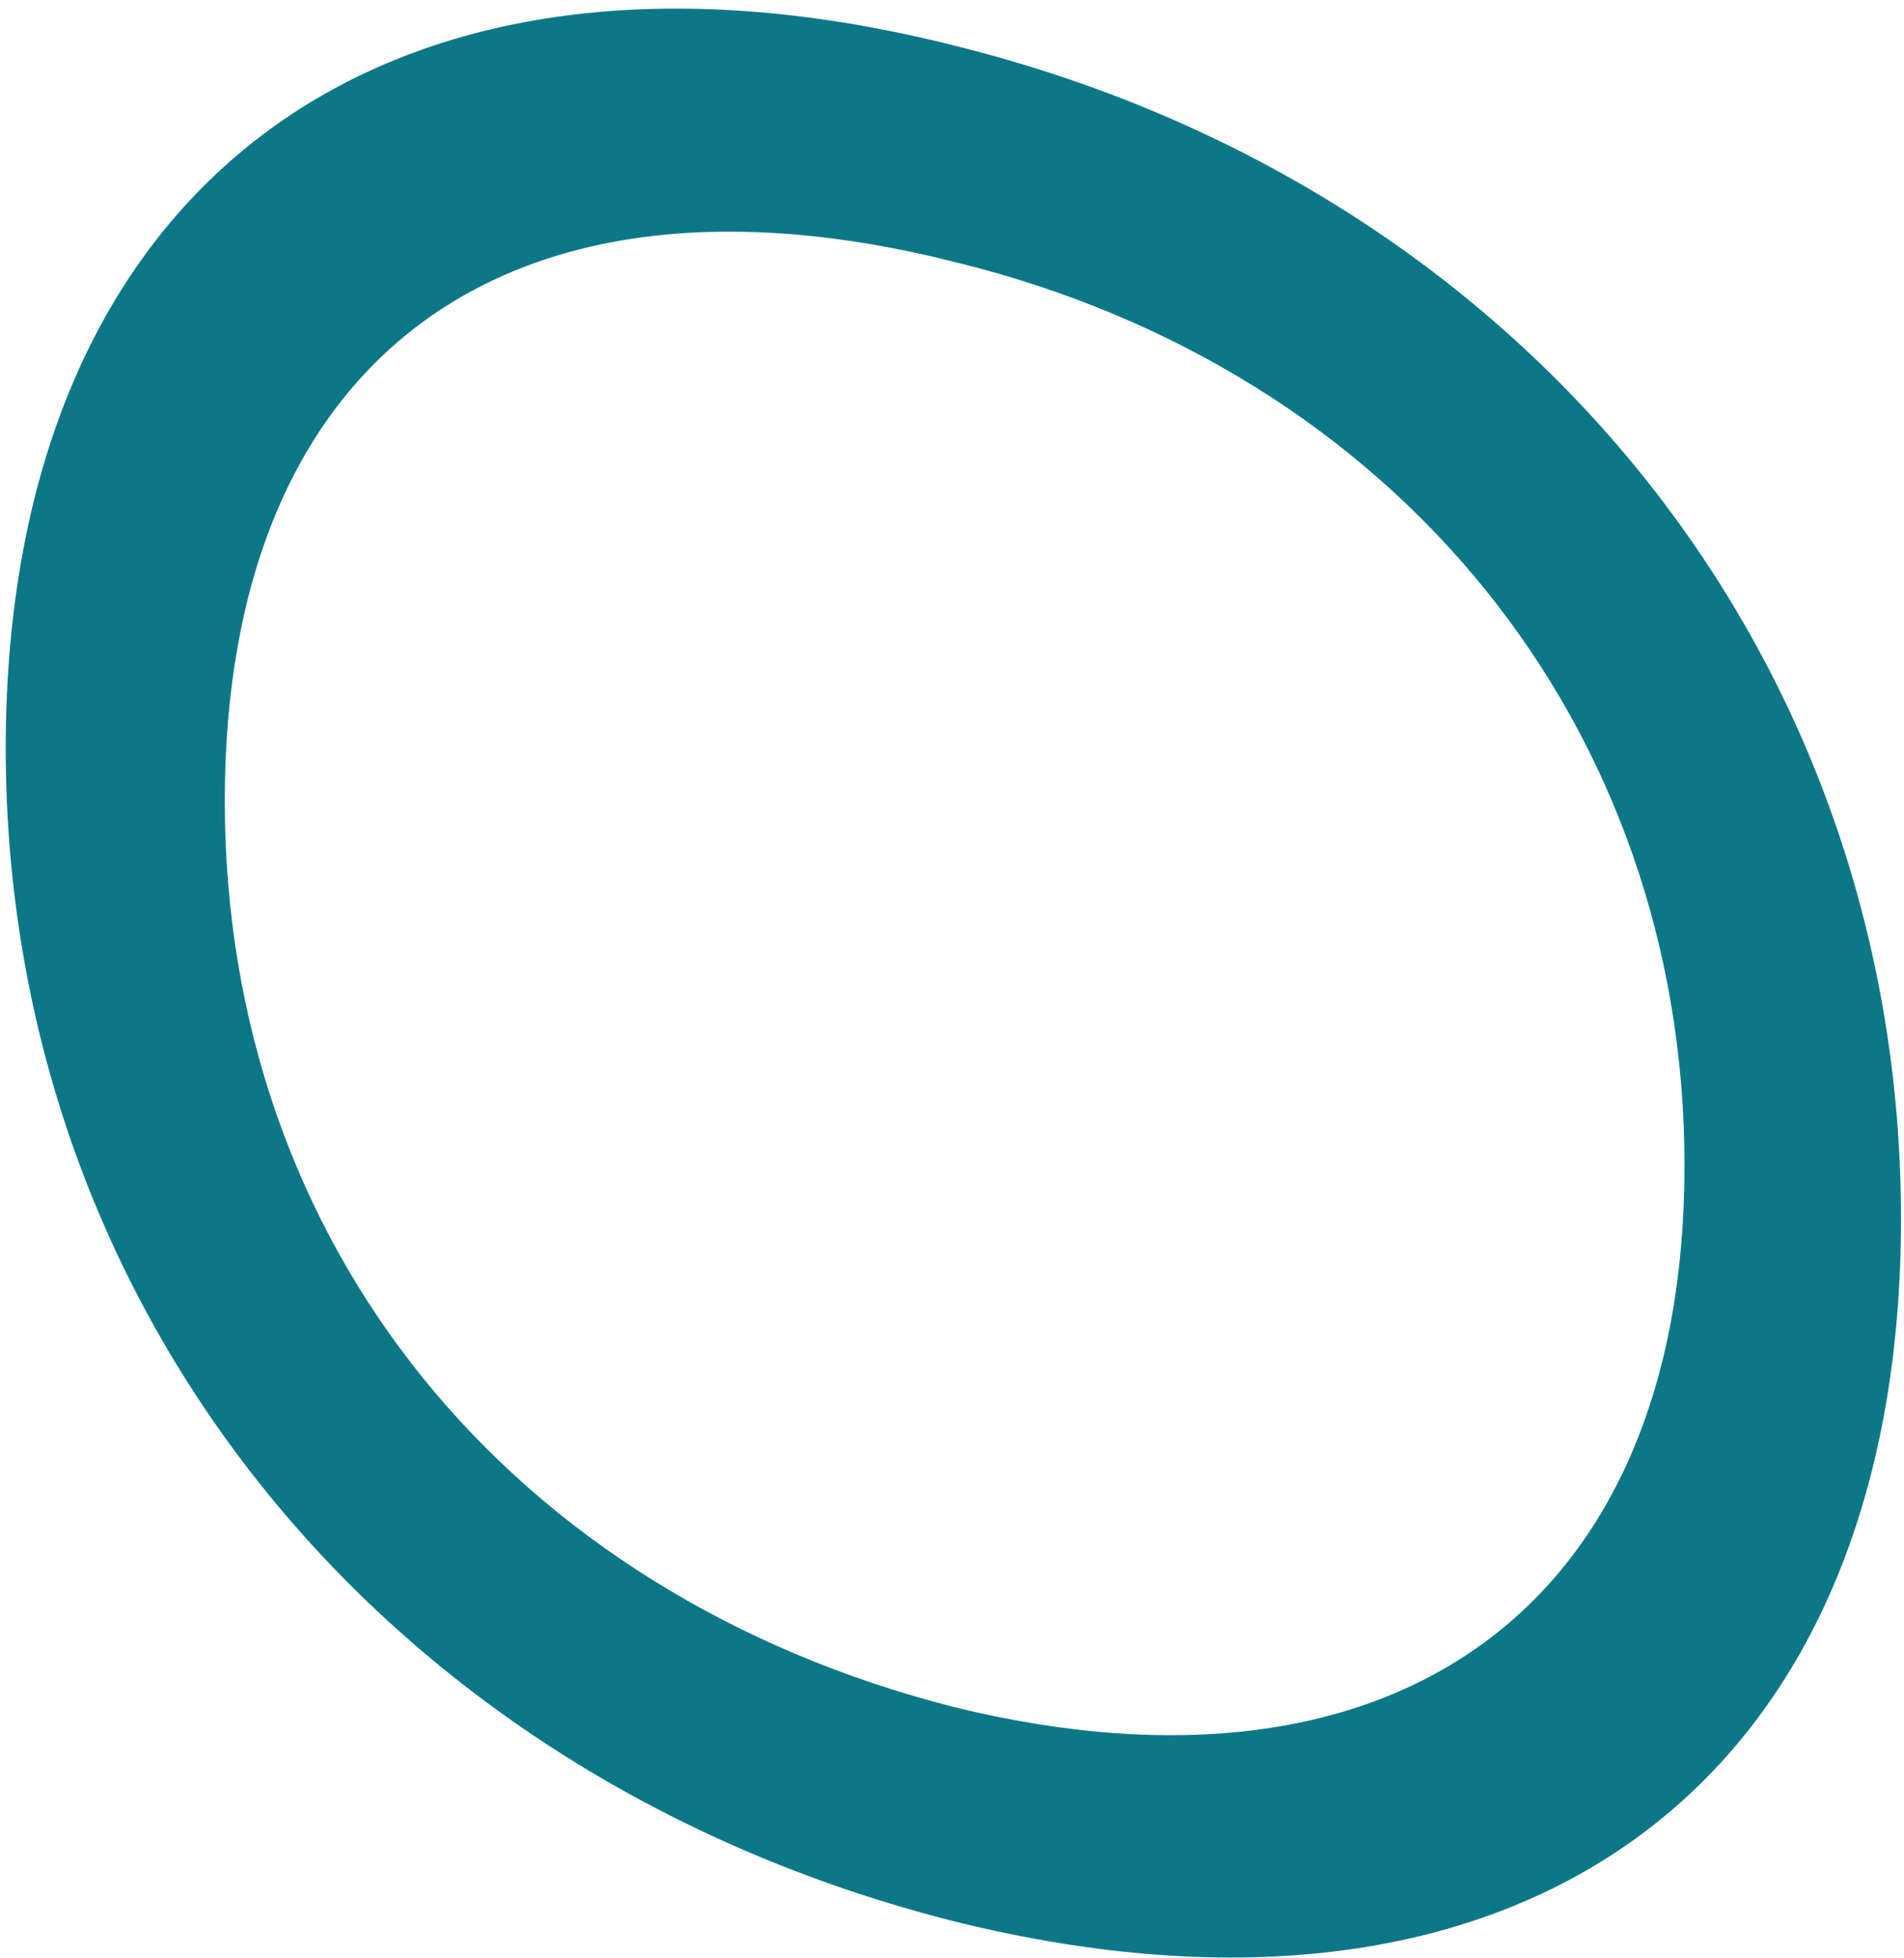
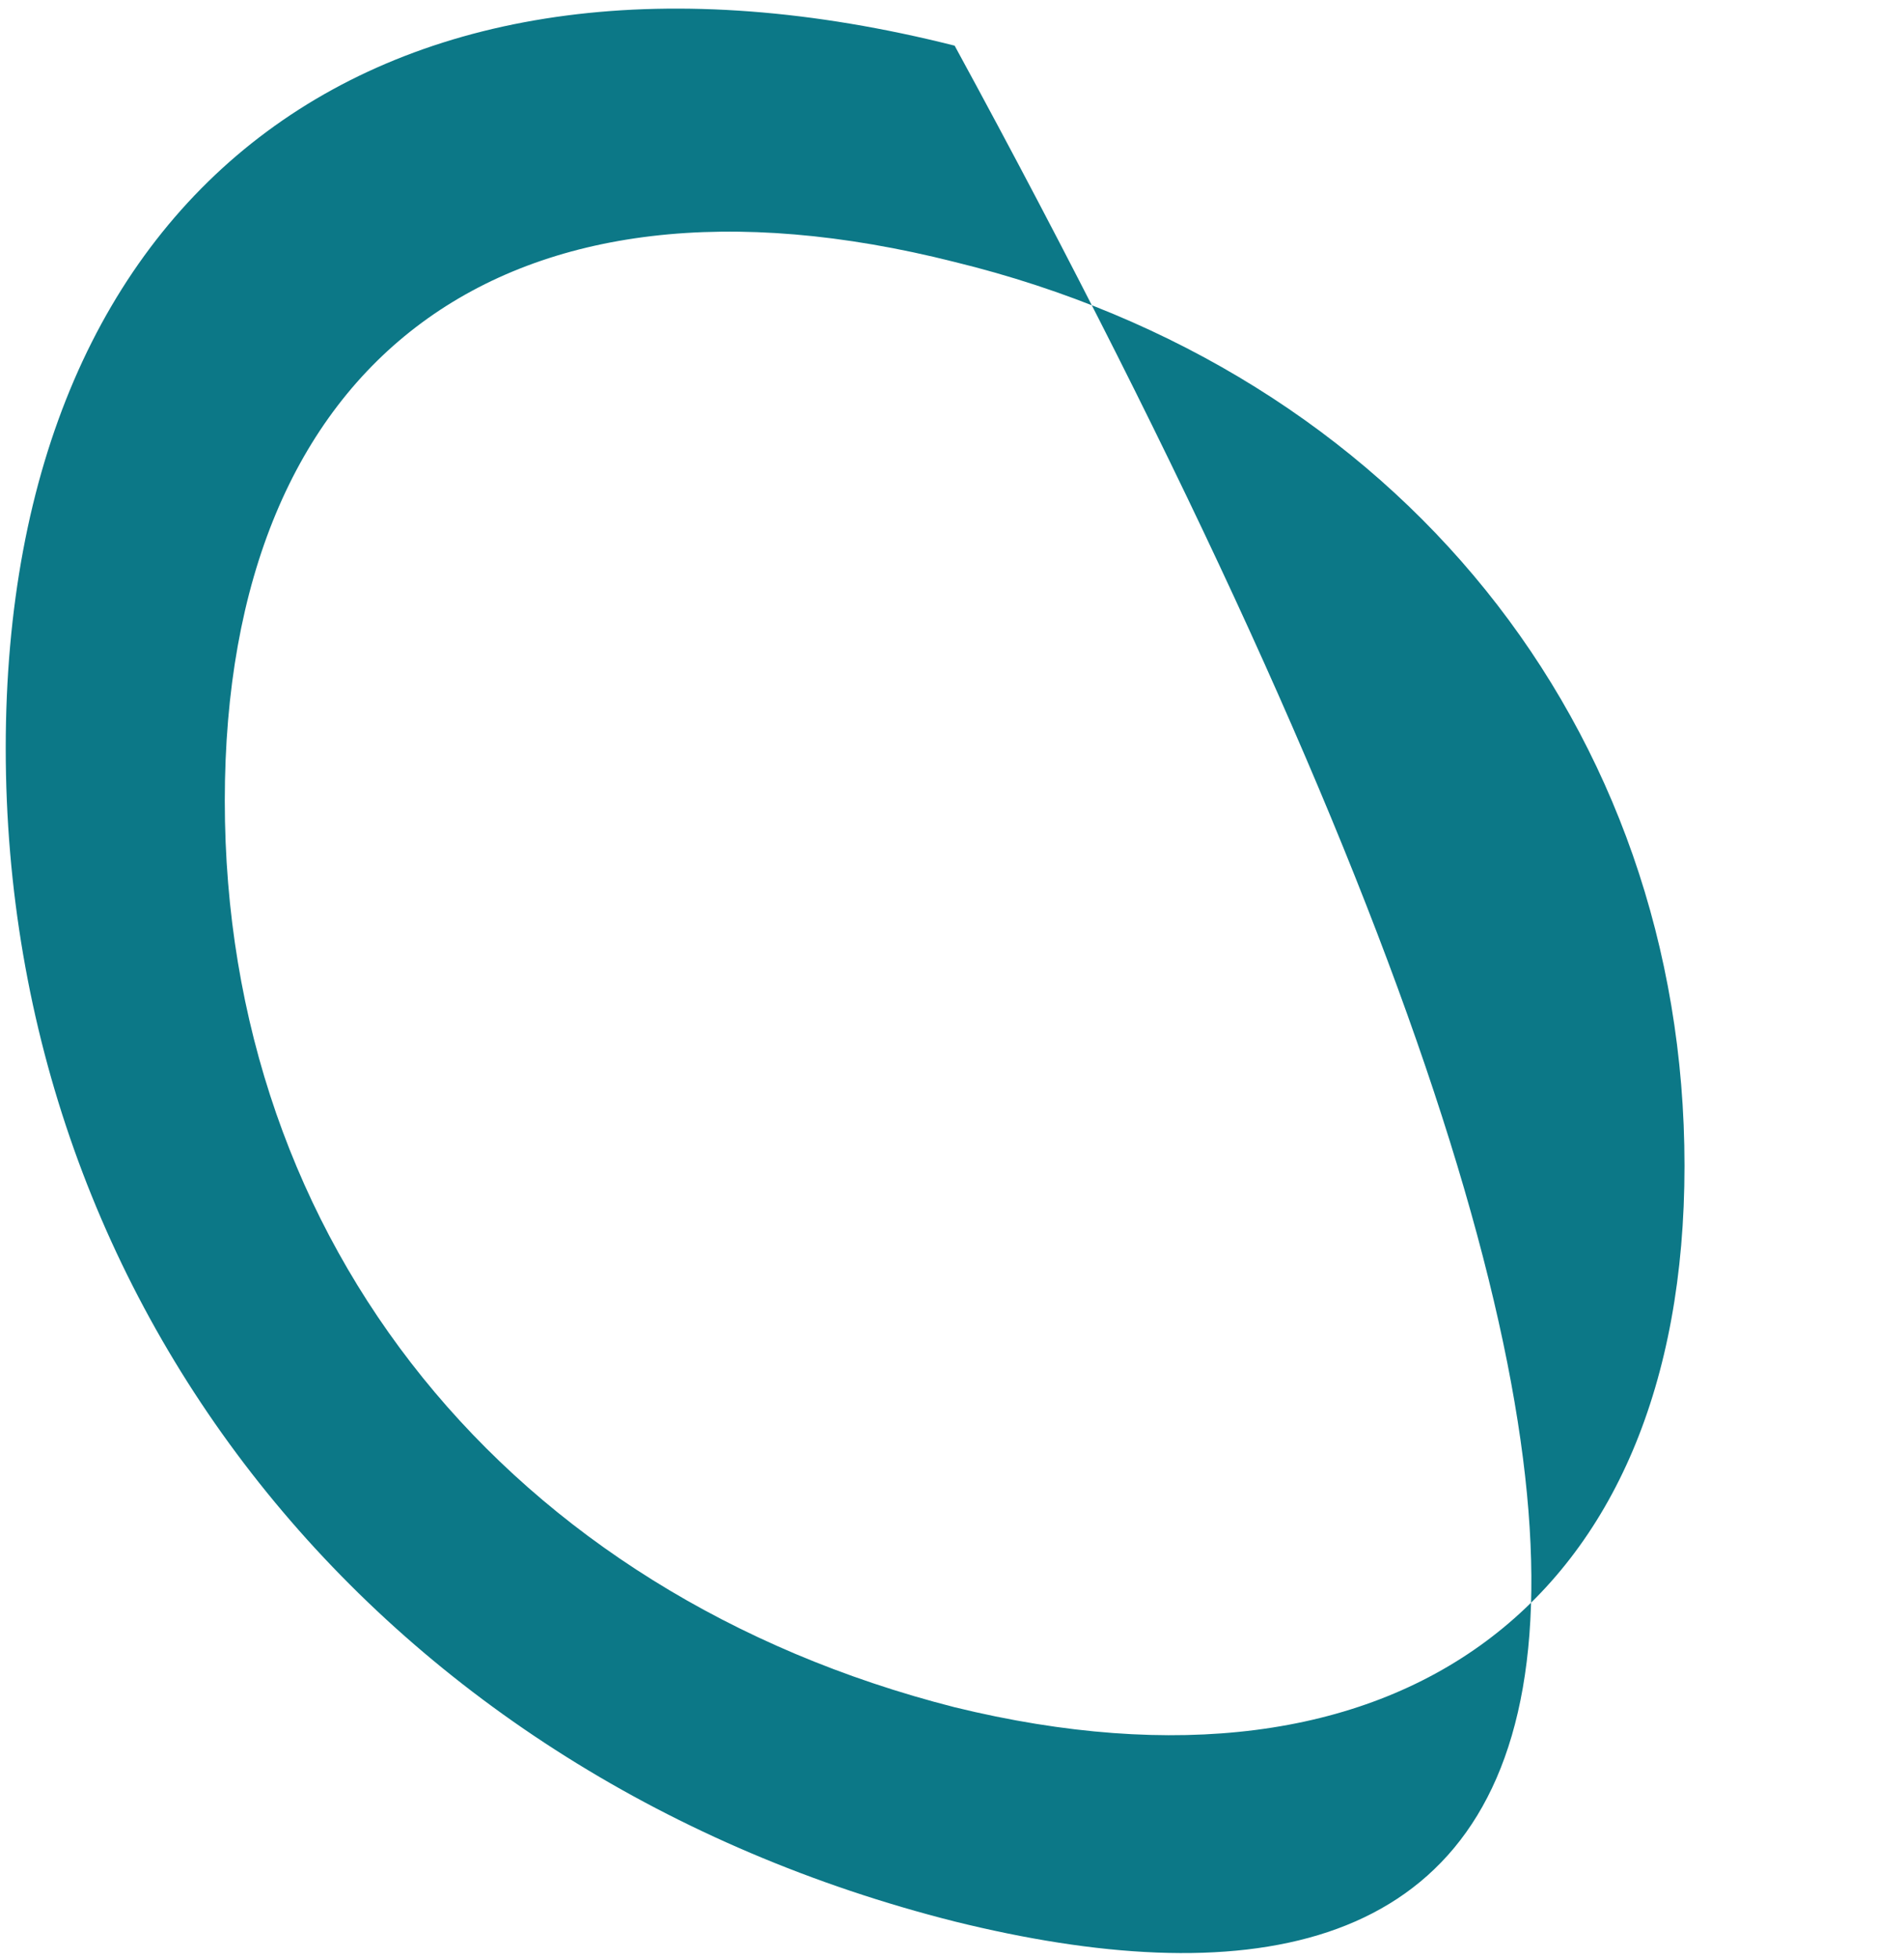
<svg xmlns="http://www.w3.org/2000/svg" fill="none" viewBox="0 0 213 219" height="219" width="213">
-   <path fill="#0C7887" d="M106.796 5.107C170.425 20.878 212.663 73.234 212.663 136.316C212.663 199.398 170.425 230.622 106.796 214.88C43.166 198.821 0.641 146.753 0.641 83.671C0.641 20.589 43.166 -10.952 106.796 5.107ZM106.796 190.922C156.356 203.031 188.445 179.389 188.445 130.377C188.445 81.365 156.356 41.405 106.796 29.296C56.688 16.639 25.147 39.992 25.147 89.552C25.147 139.113 56.976 178.236 106.796 190.922Z" />
+   <path fill="#0C7887" d="M106.796 5.107C212.663 199.398 170.425 230.622 106.796 214.88C43.166 198.821 0.641 146.753 0.641 83.671C0.641 20.589 43.166 -10.952 106.796 5.107ZM106.796 190.922C156.356 203.031 188.445 179.389 188.445 130.377C188.445 81.365 156.356 41.405 106.796 29.296C56.688 16.639 25.147 39.992 25.147 89.552C25.147 139.113 56.976 178.236 106.796 190.922Z" />
</svg>